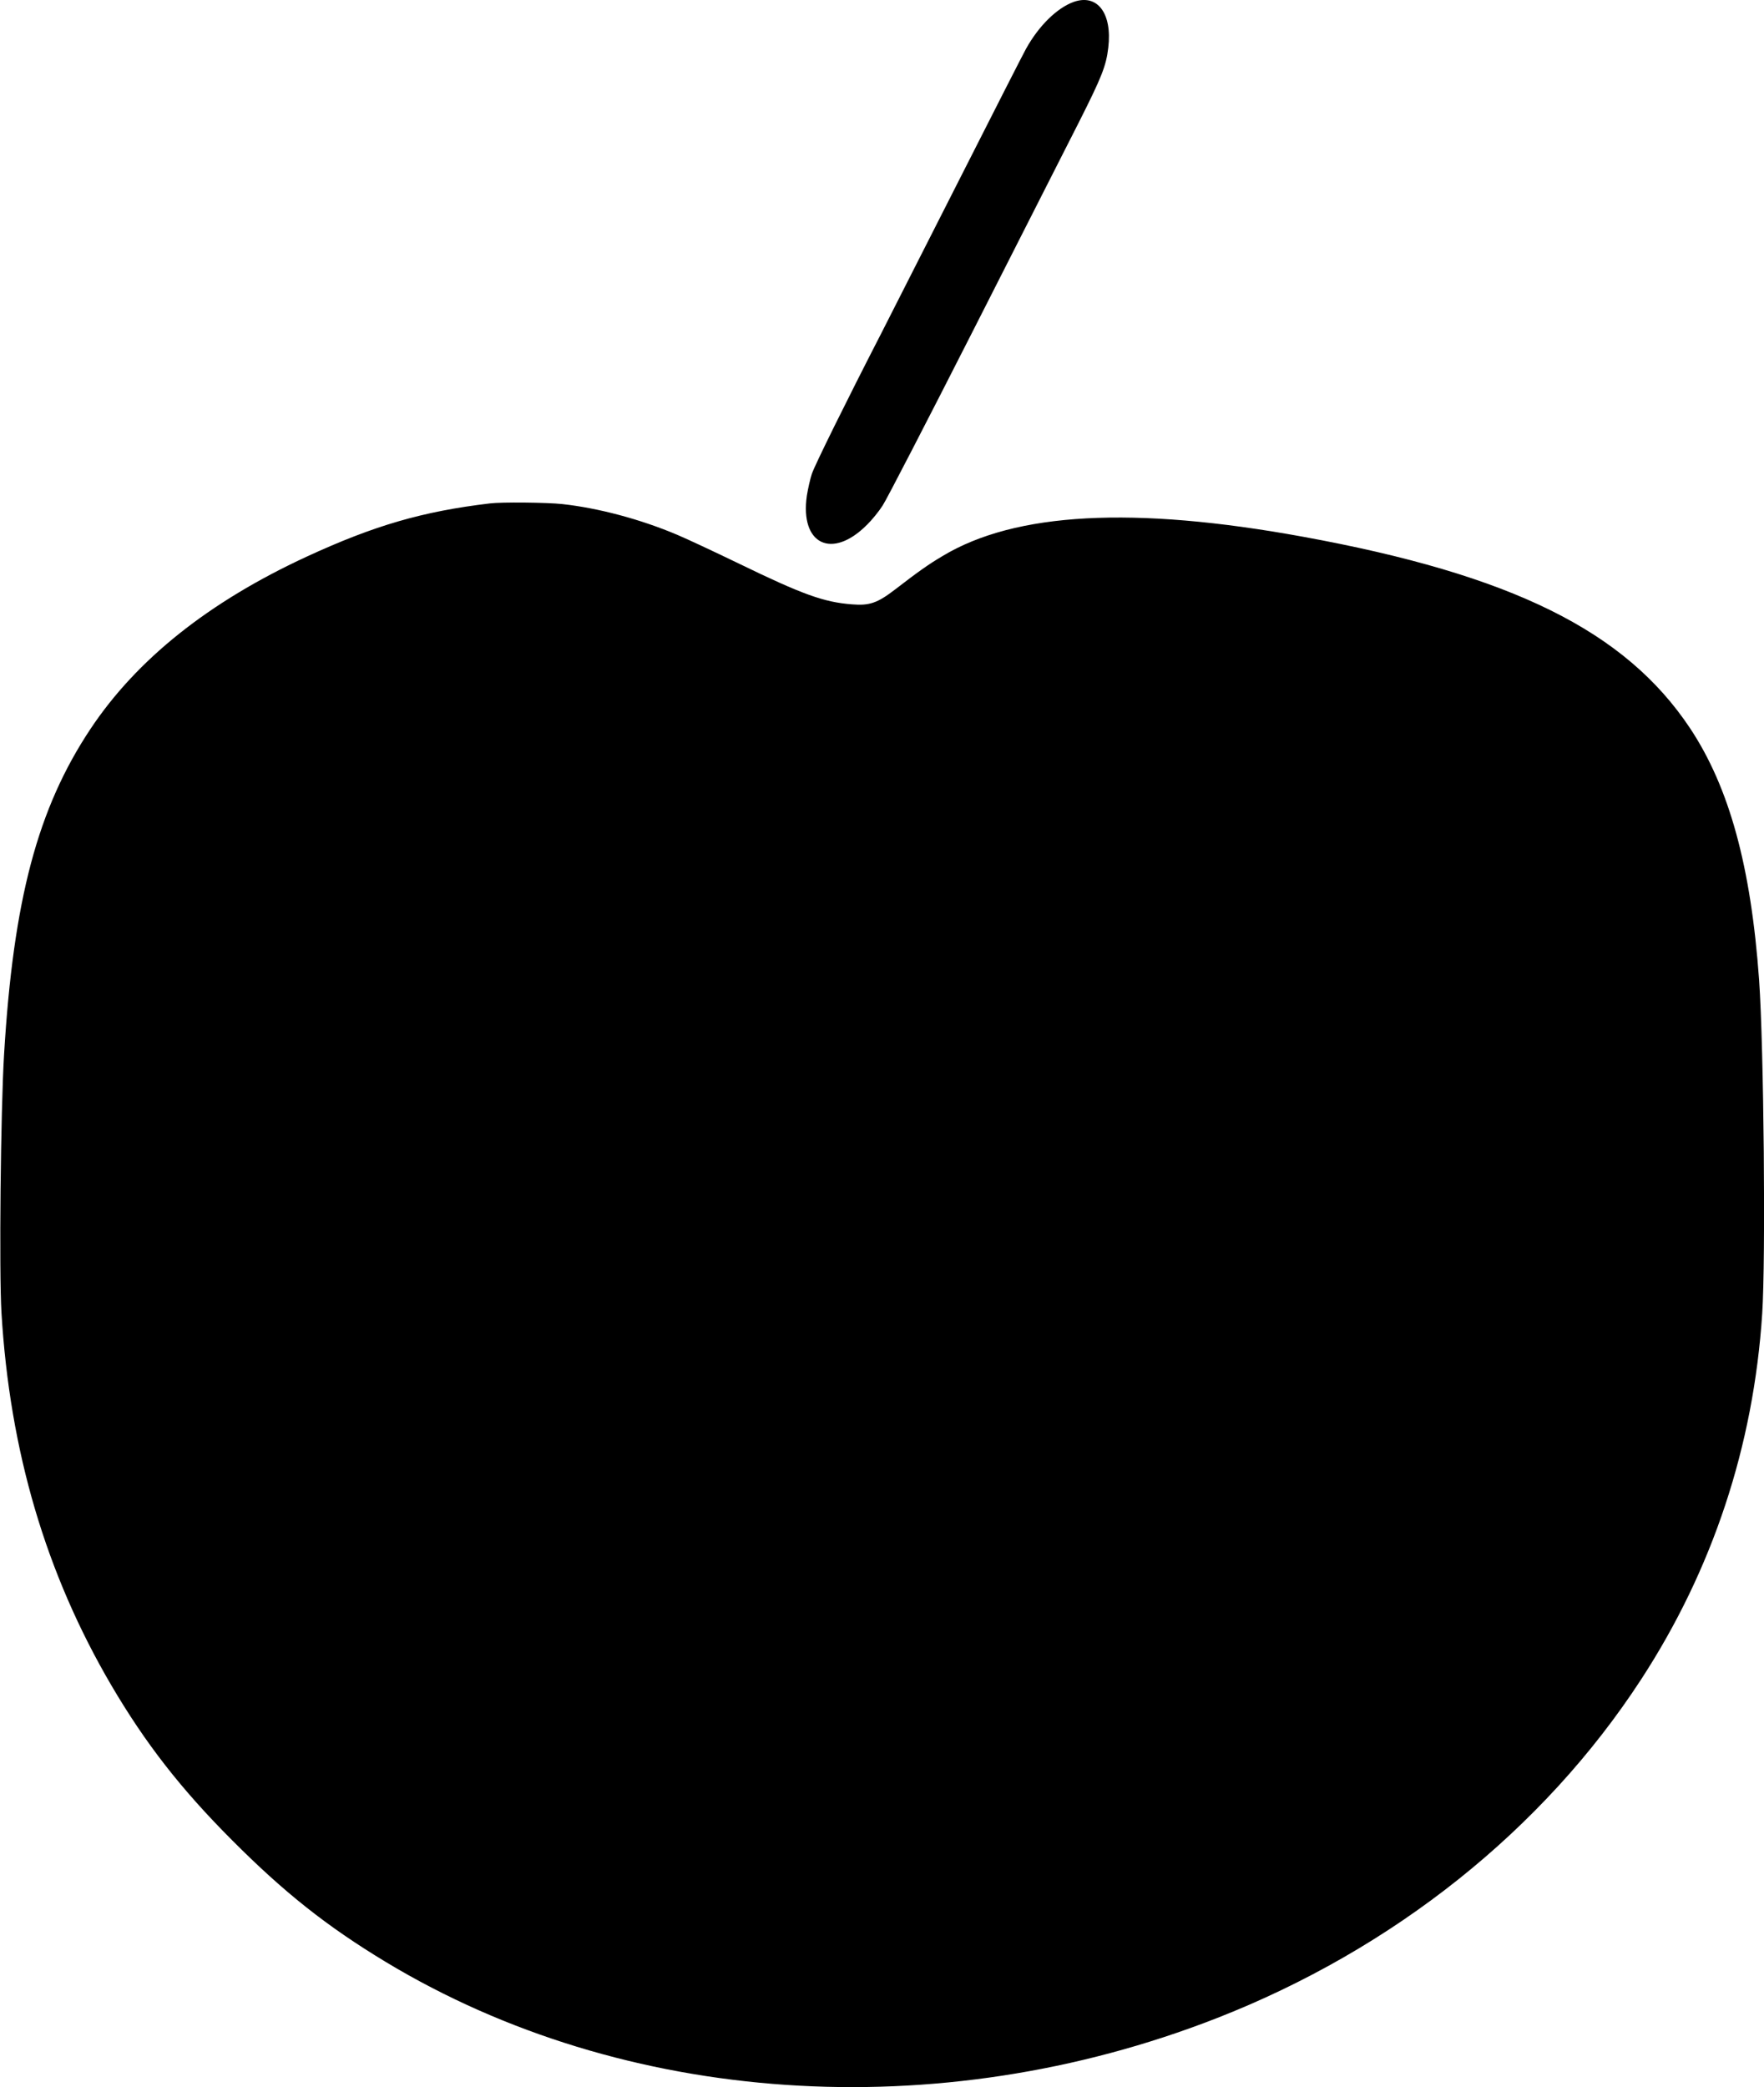
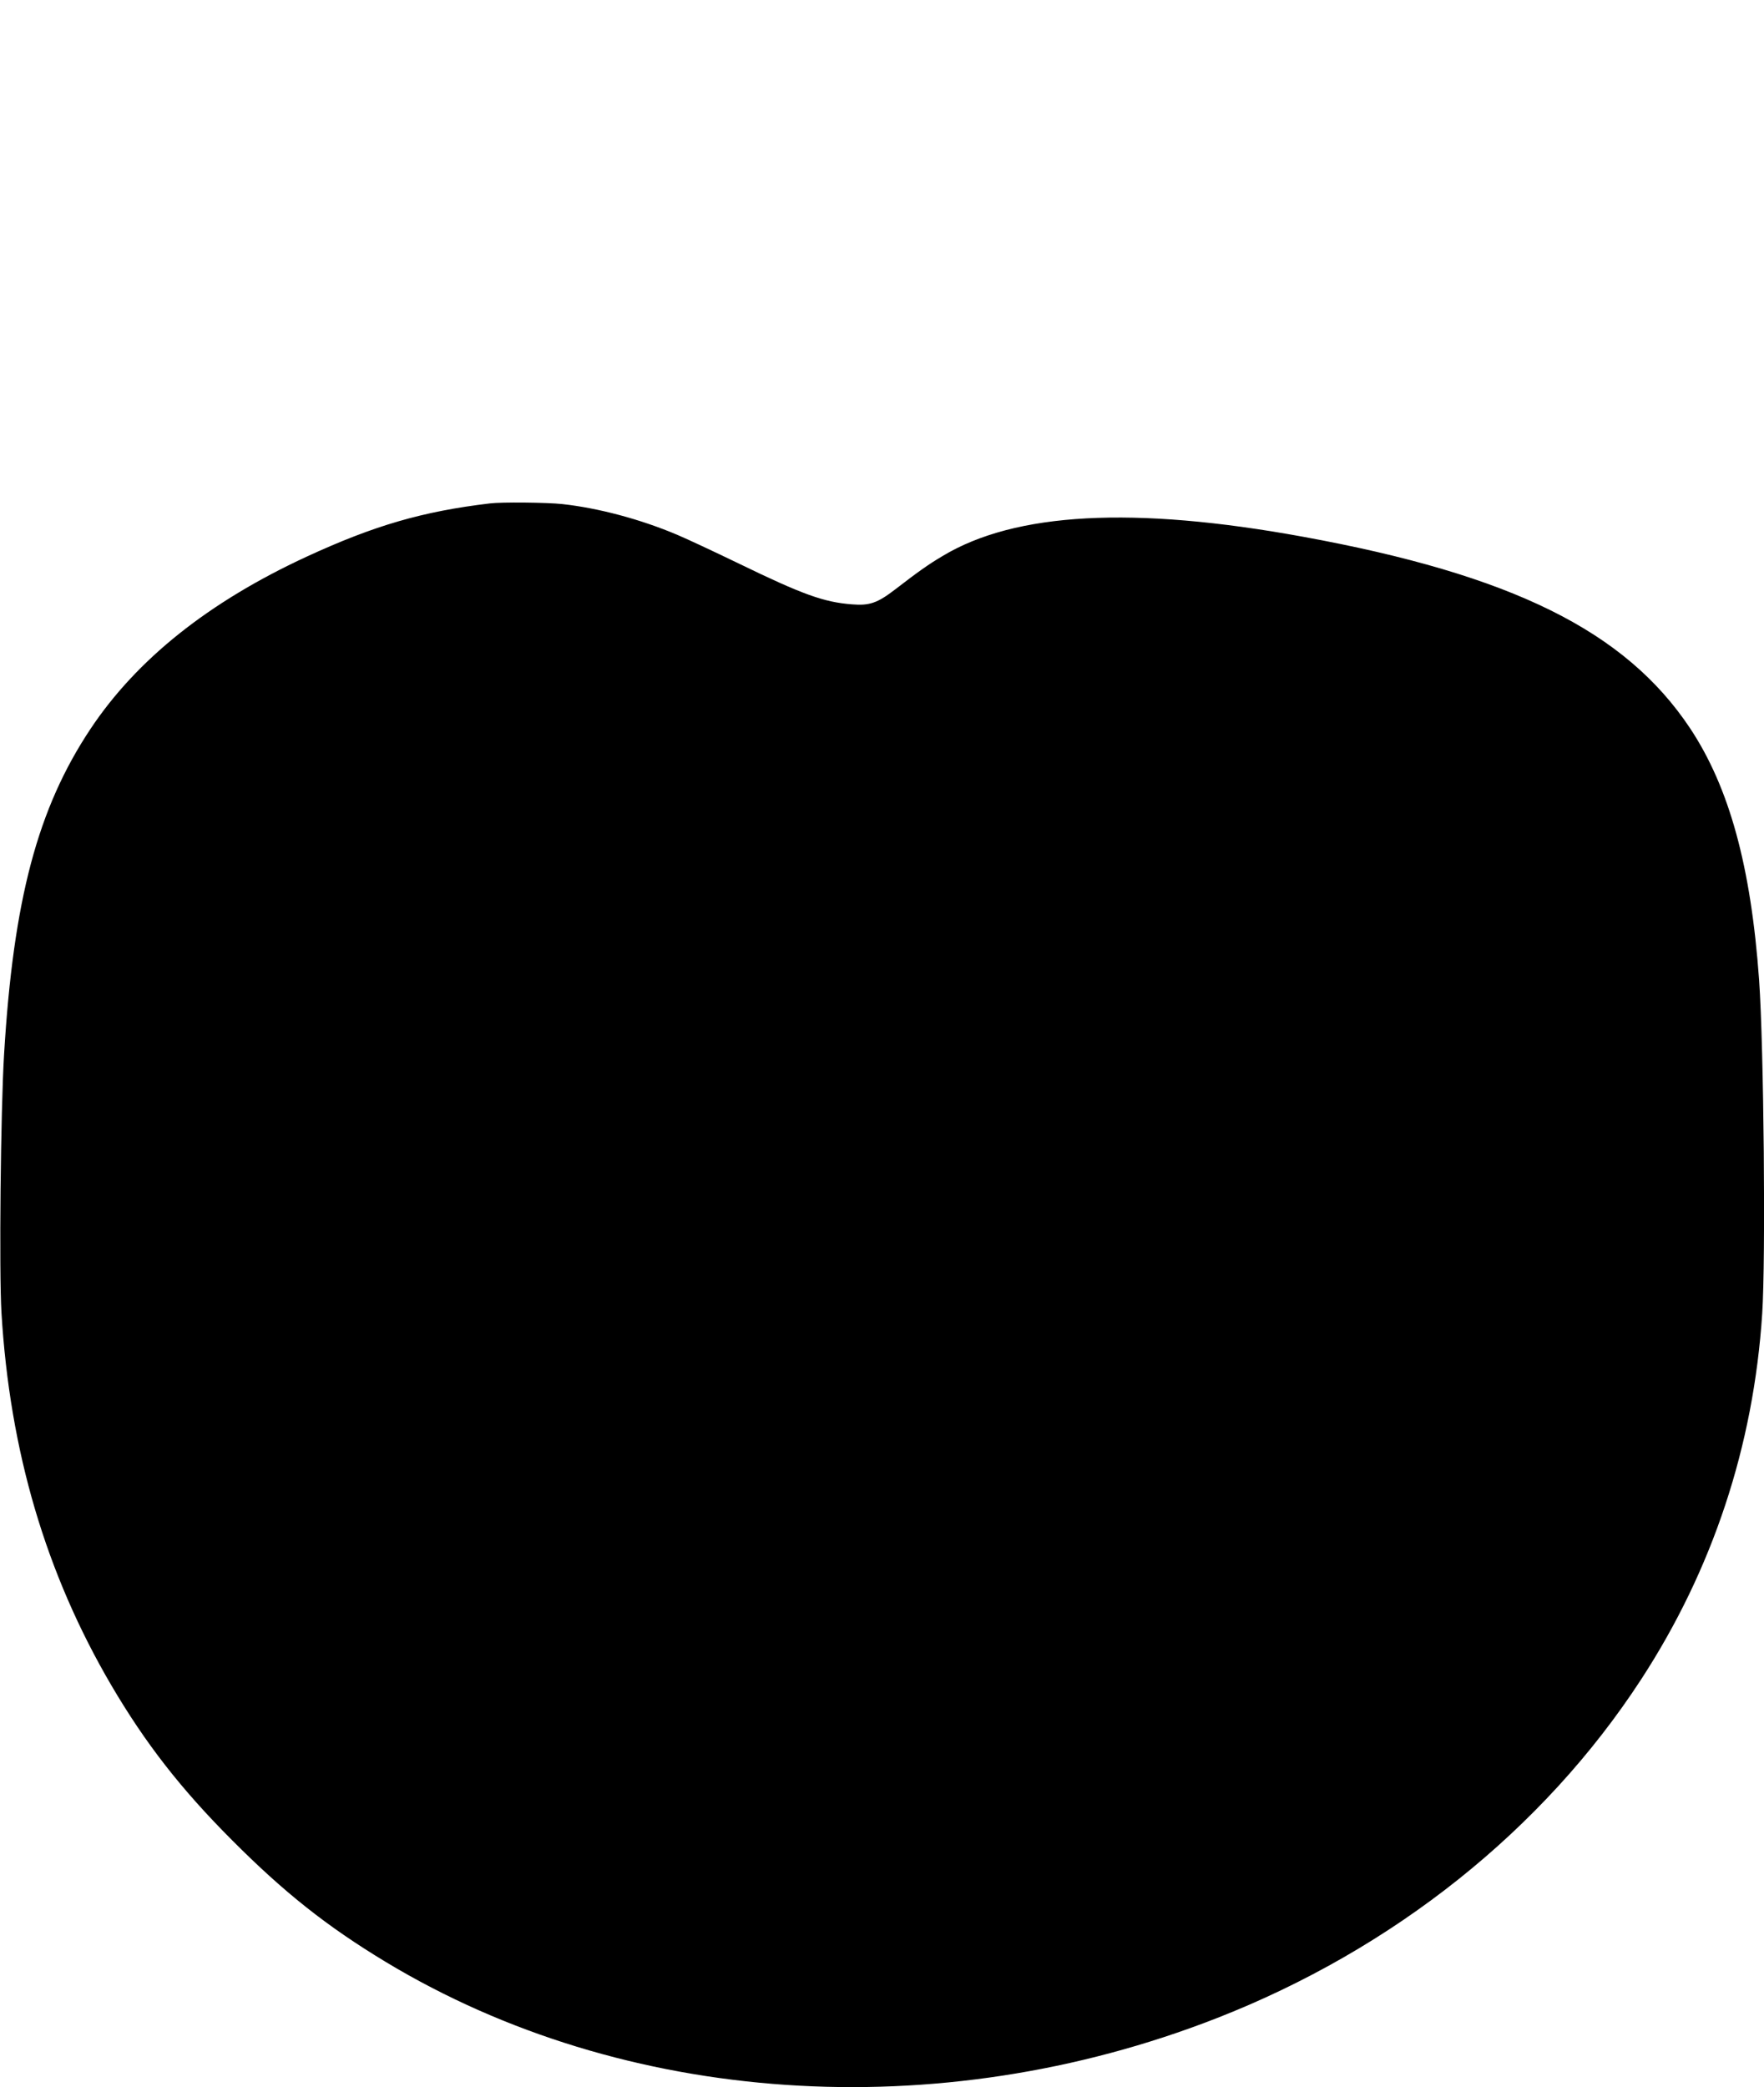
<svg xmlns="http://www.w3.org/2000/svg" version="1.0" width="1082pt" height="1280pt" viewBox="0 0 1082 1280" preserveAspectRatio="xMidYMid meet">
  <g transform="translate(0,1280) scale(0.1,-0.1)" fill="#000000" stroke="none">
-     <path d="M6585 12788 c-102 -37 -214 -147 -292 -288 -17 -30 -200 -390 -408 -800 -208 -410 -424 -835 -480 -945 -214 -416 -407 -807 -425 -860 -10 -30 -24 -91 -31 -135 -43 -298 154 -394 369 -178 30 29 73 82 96 118 24 36 274 520 556 1075 282 556 572 1127 645 1270 142 281 170 350 183 463 25 211 -67 332 -213 280z" />
    <path d="M3005 9713 c-412 -49 -709 -135 -1125 -327 -599 -277 -1040 -628 -1325 -1056 -324 -487 -473 -1047 -530 -1995 -21 -346 -31 -1335 -16 -1585 51 -850 272 -1599 674 -2285 208 -354 426 -635 742 -951 318 -319 580 -527 941 -745 1462 -882 3384 -1013 5094 -346 1087 424 2006 1157 2606 2078 439 674 690 1431 743 2244 22 333 10 1632 -19 2045 -50 698 -183 1182 -424 1545 -397 596 -1093 940 -2376 1174 -1037 189 -1763 150 -2209 -119 -83 -49 -147 -94 -291 -205 -108 -83 -157 -100 -264 -91 -172 13 -303 60 -696 251 -151 73 -320 152 -375 175 -226 96 -486 165 -707 189 -90 10 -373 13 -443 4z" />
  </g>
</svg>